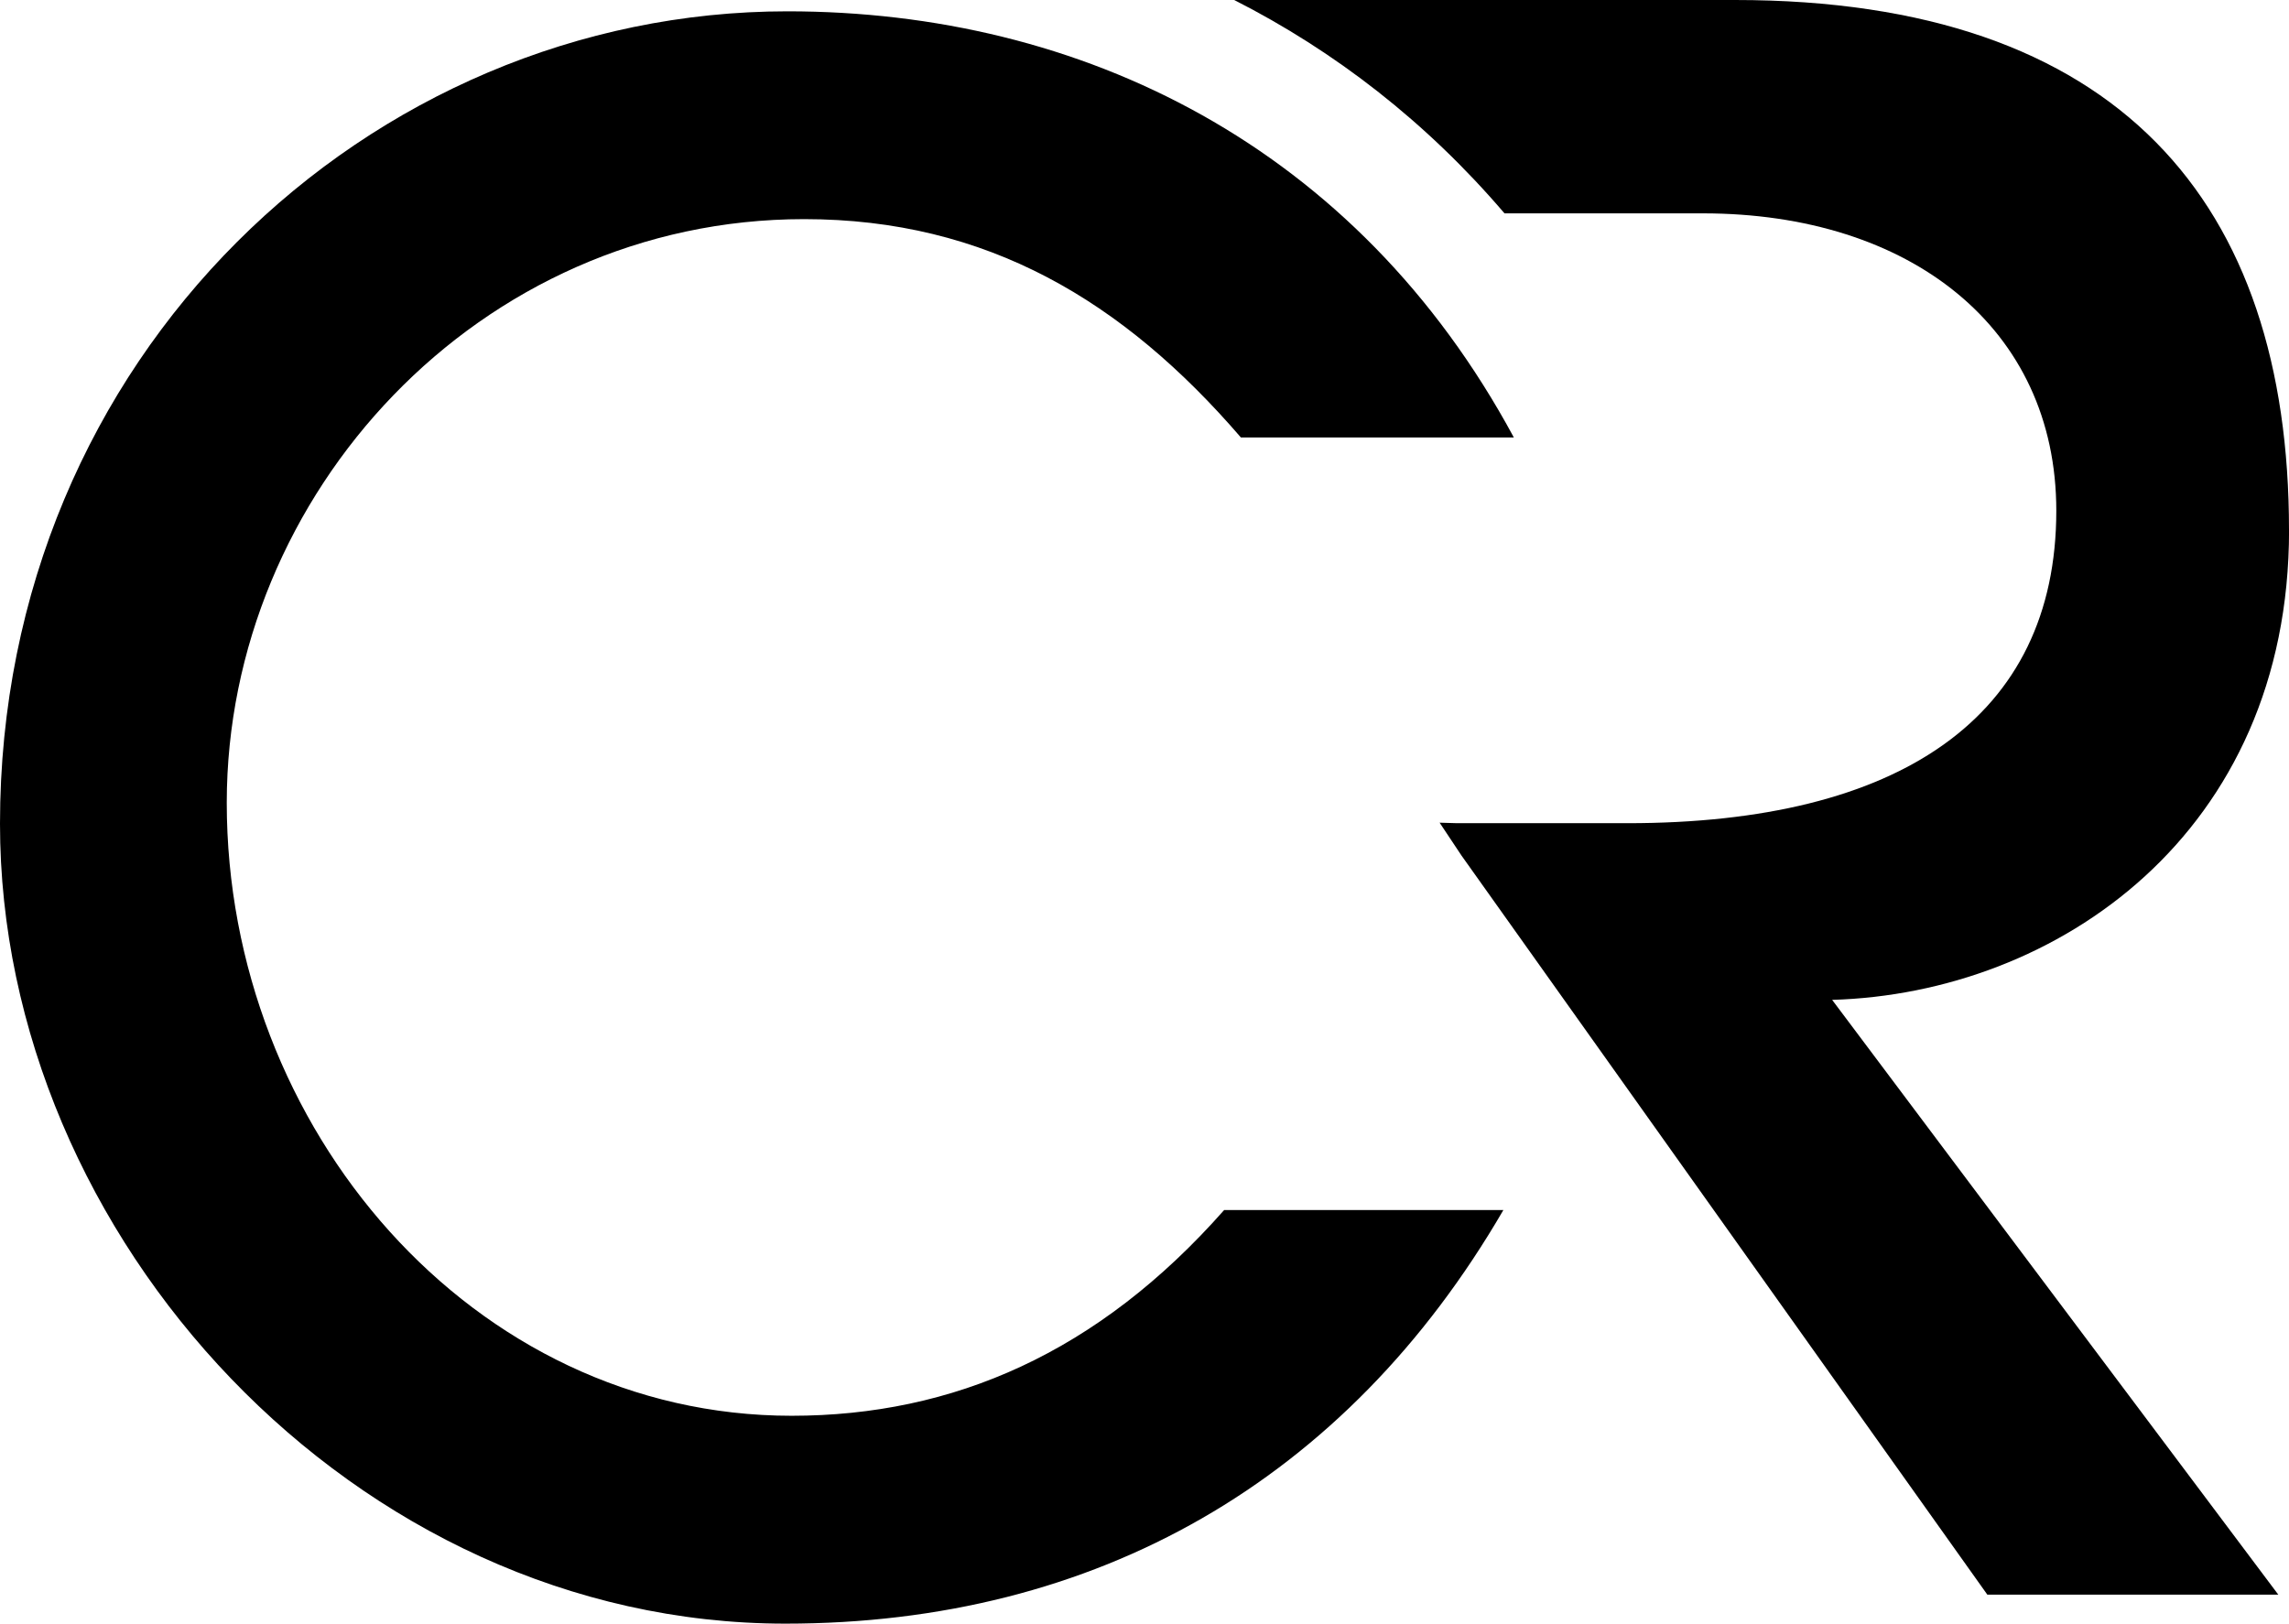
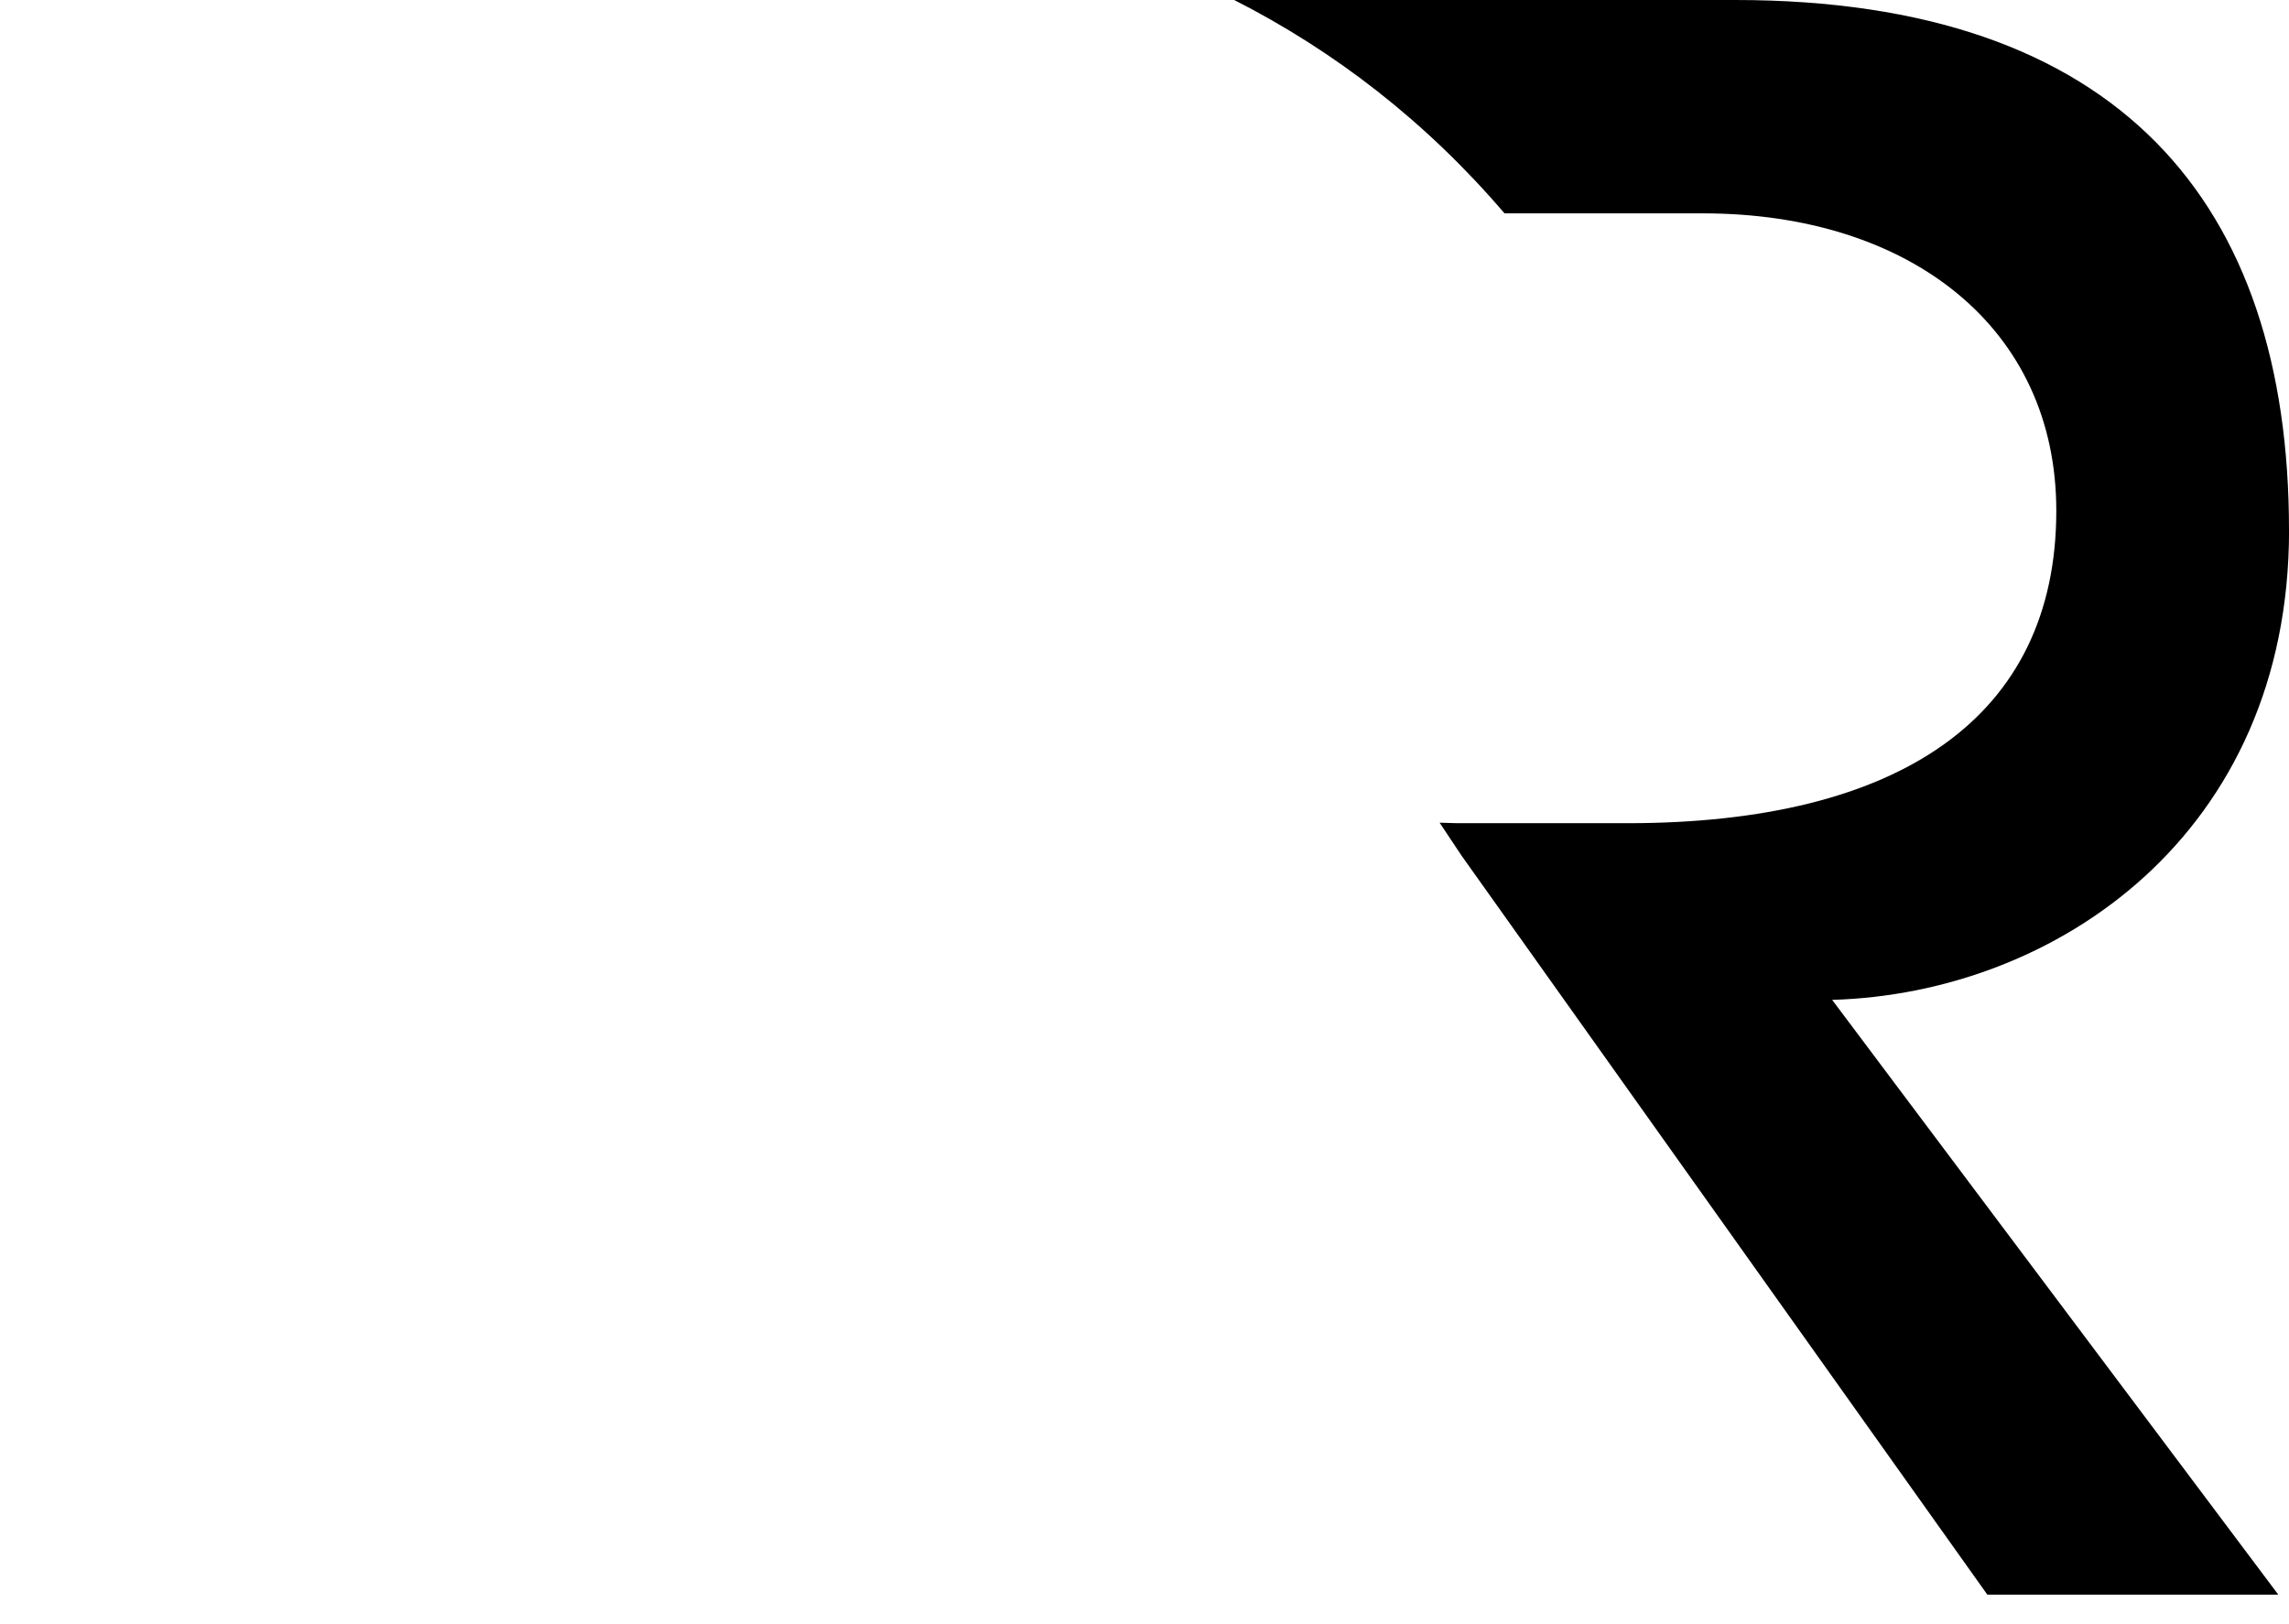
<svg xmlns="http://www.w3.org/2000/svg" id="Layer_2" data-name="Layer 2" viewBox="0 0 404.29 286.81">
  <defs>
    <style> .cls-1 { stroke-width: 0px; } </style>
  </defs>
  <g id="Layer_2-2" data-name="Layer 2">
    <g>
-       <path class="cls-1" d="m265.53,213.76c-27.81,47.84-71.94,73.06-126.83,73.06C62.67,286.81,0,218.58,0,145.52,0,62.82,65.27,2,139.07,2c51.92,0,100.5,23.73,128.31,75.28h-48.21c-20.77-24.11-44.87-38.57-77.14-38.57-57.48,0-101.98,48.58-101.98,103.1,0,57.48,43.39,108.29,99.76,108.29,28.56,0,54.14-11.12,76.4-36.34h49.32Z" />
      <path class="cls-1" d="m404.29,93.65c0-57.86-30.07-93.65-97.83-93.65h-88.47c17.74,9.02,33.92,21.51,47.74,37.69h35.03c36.54,0,62.43,20.18,62.43,52.53,0,36.54-27.79,55.2-75.75,55.2h-30.07l-3.1-.09,3.86,5.8,92.88,130.57h51.39l-78.8-105.07c39.59-1.14,80.7-29.31,80.7-82.99Z" />
    </g>
  </g>
</svg>